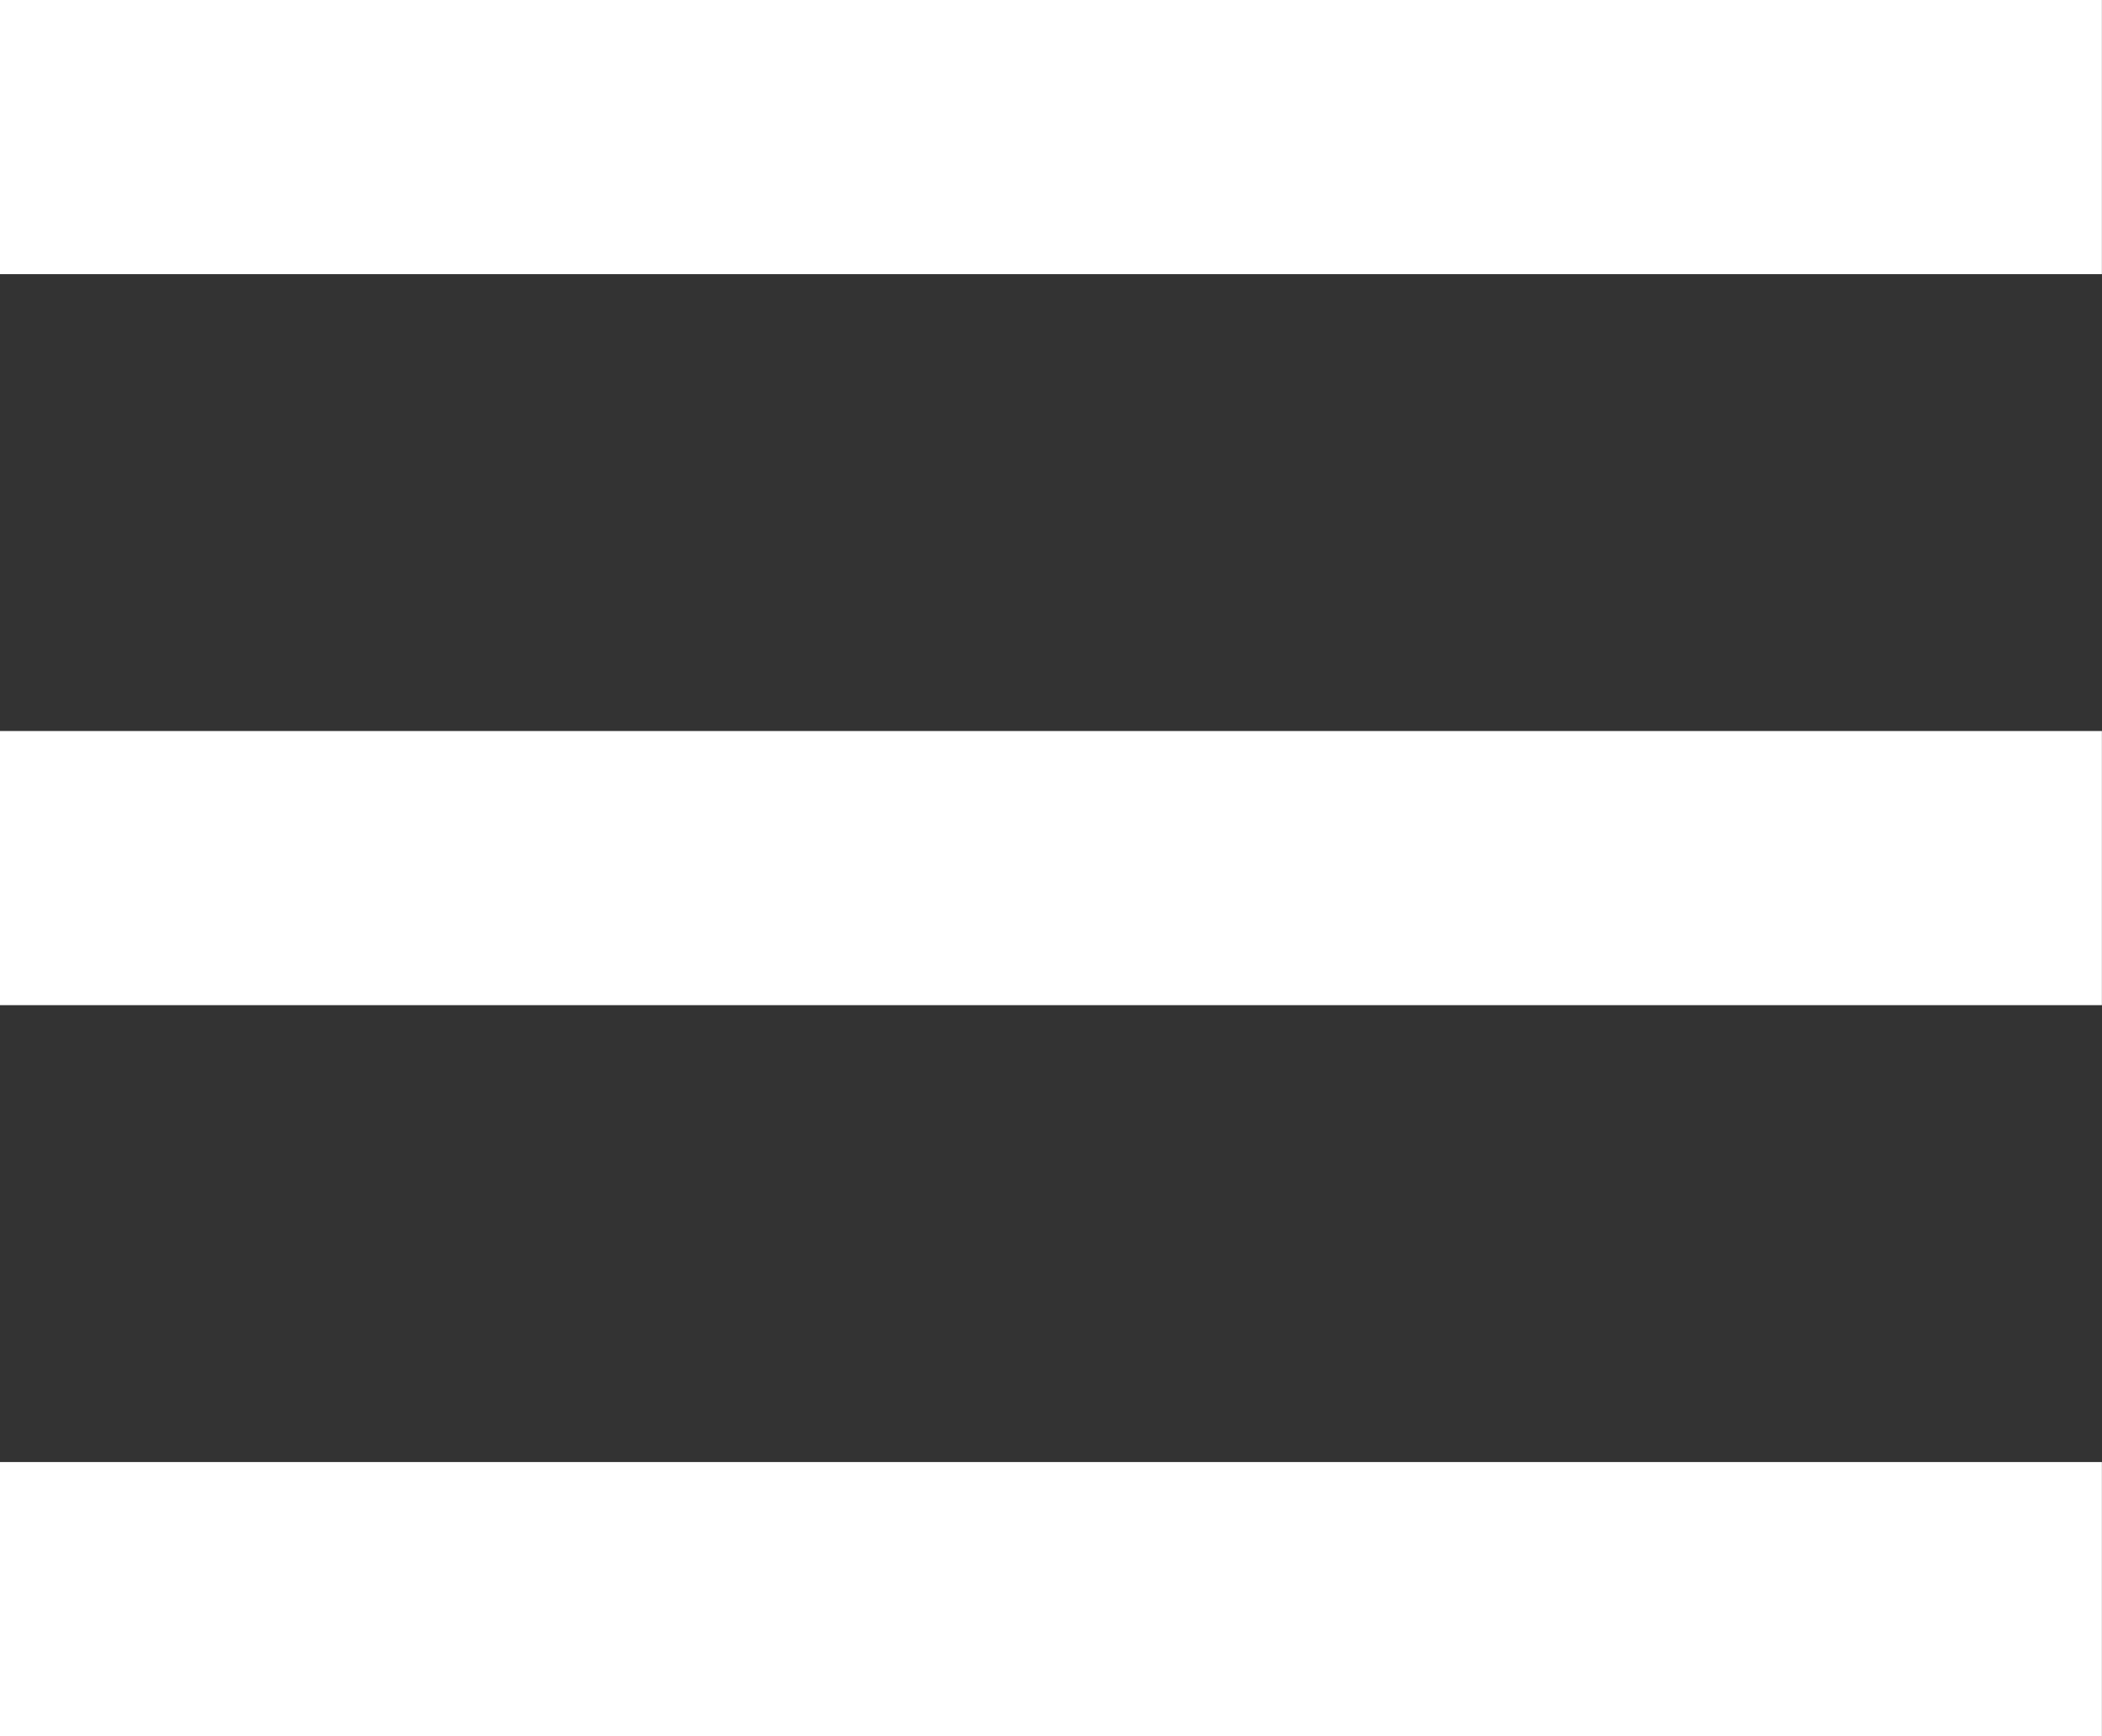
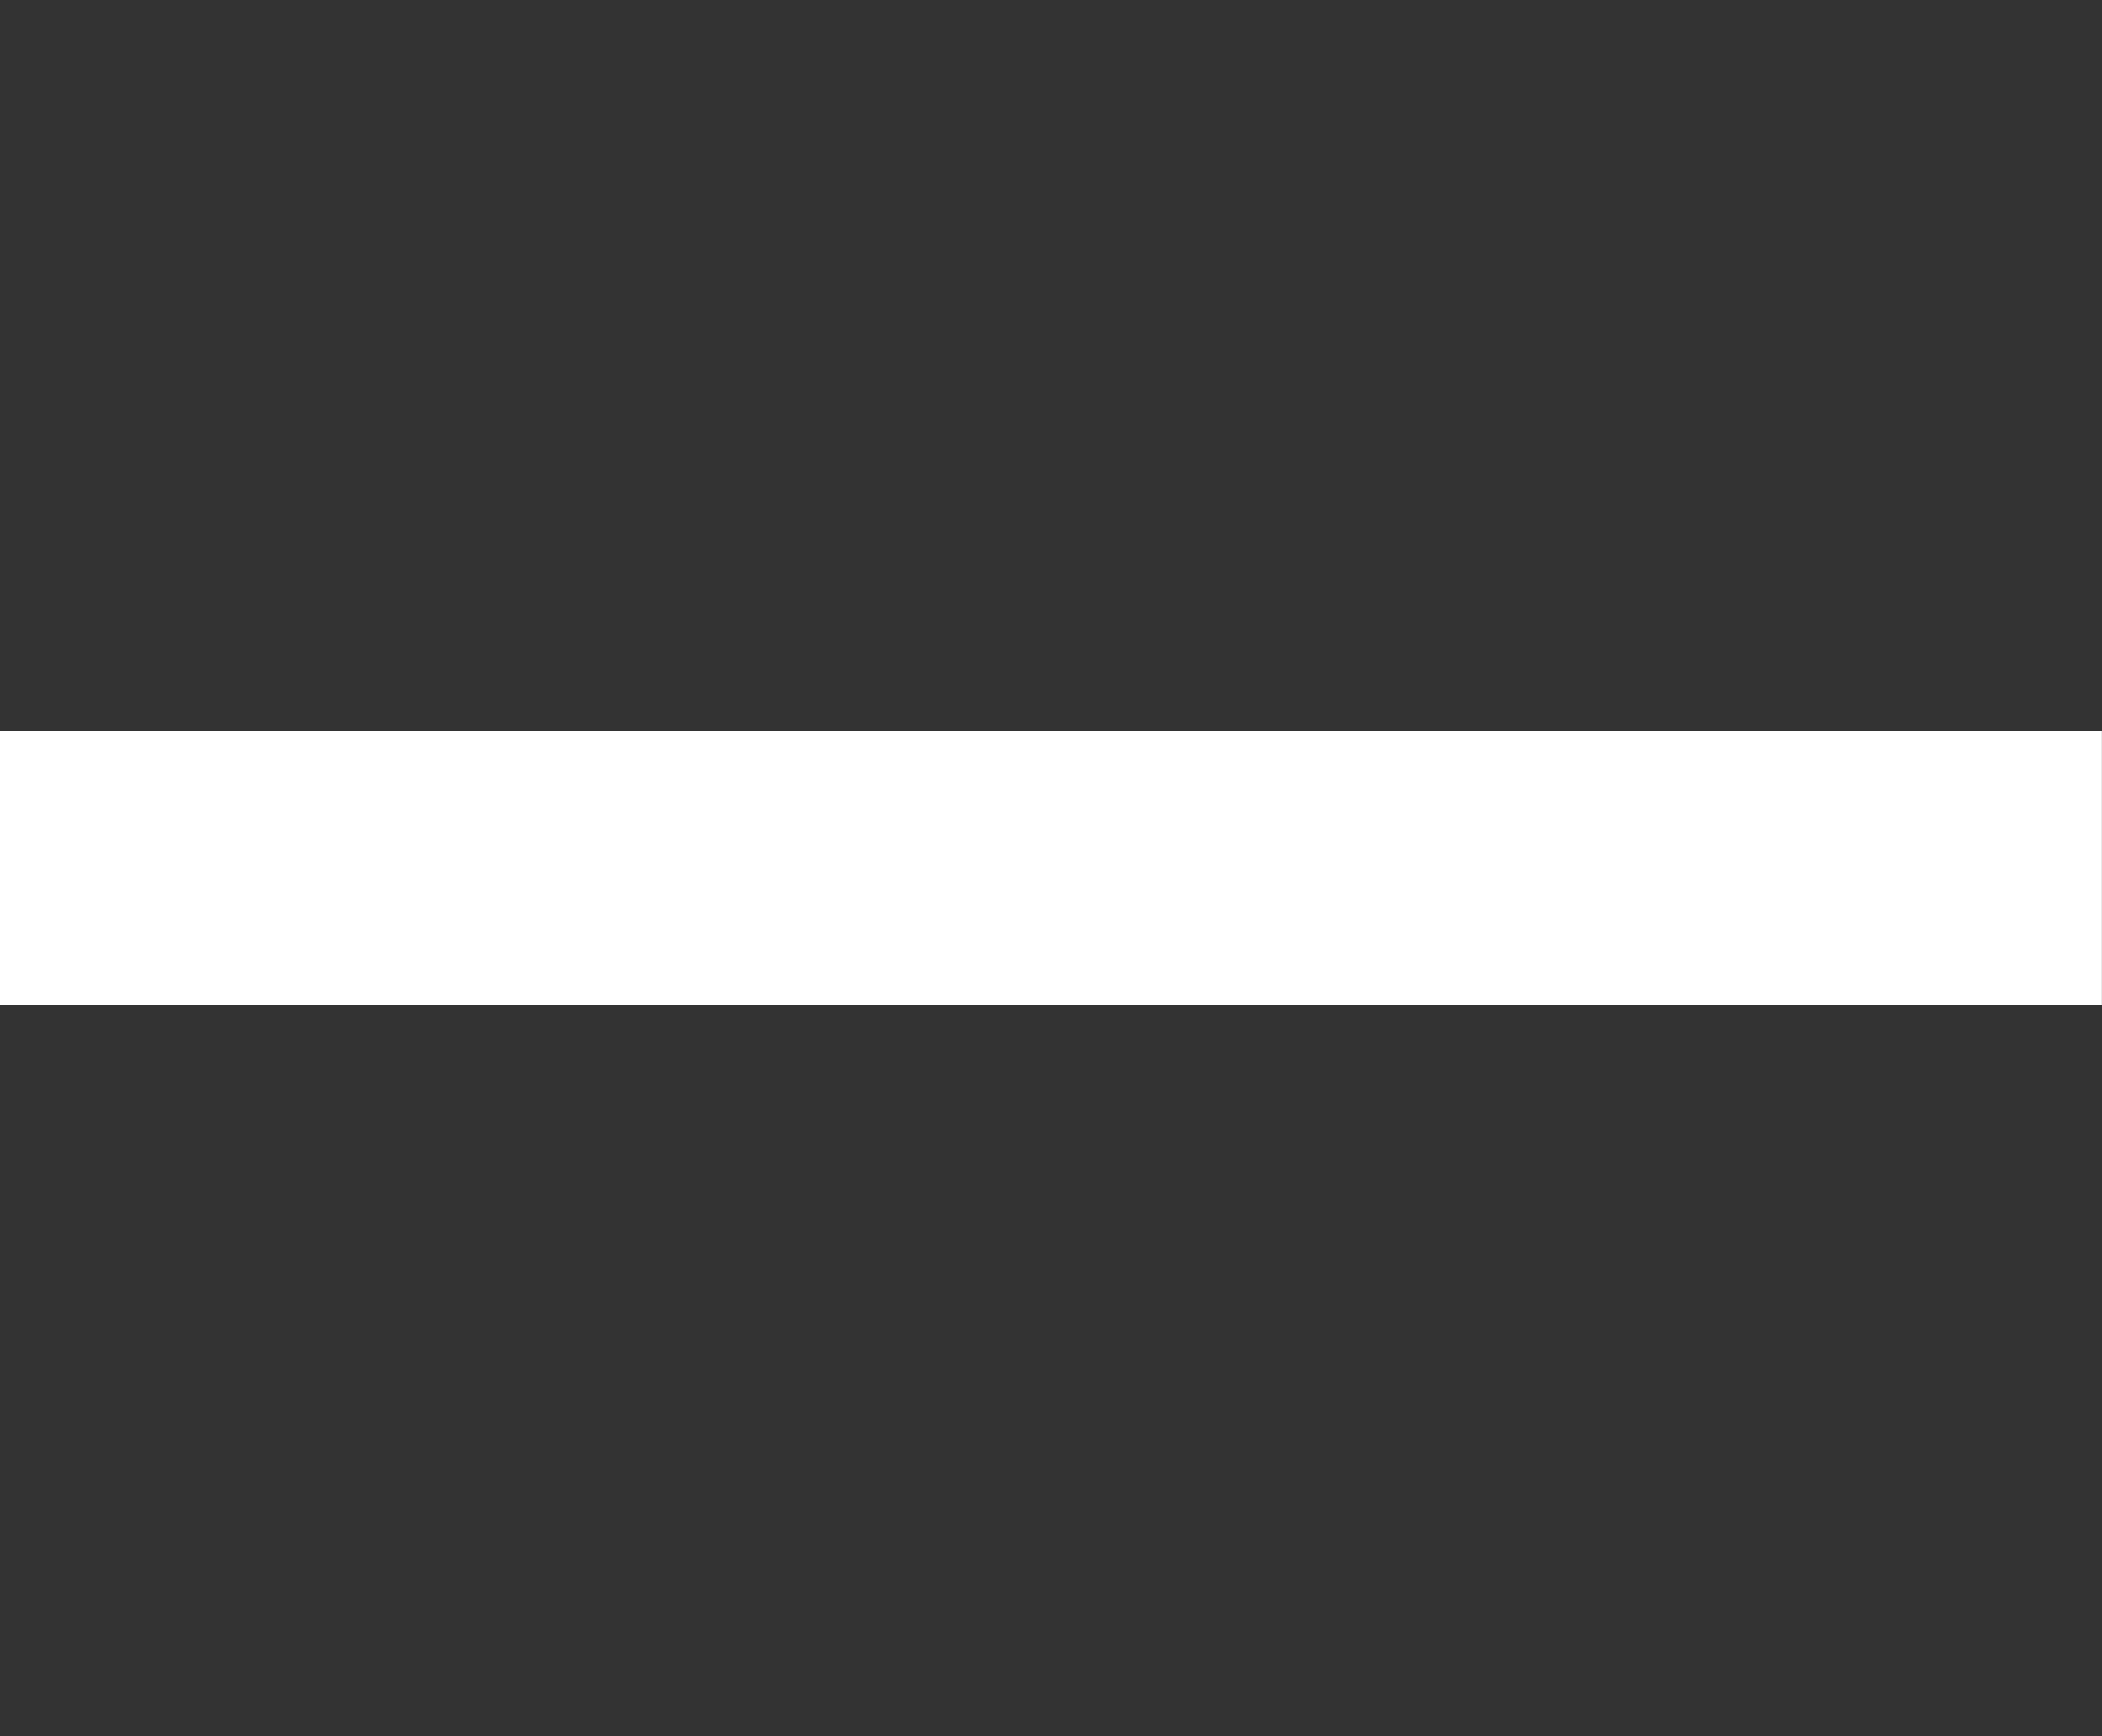
<svg xmlns="http://www.w3.org/2000/svg" width="23" height="19" viewBox="0 0 23 19" fill="none">
  <rect x="0" y="0" width="23" height="19" fill="#333333" stroke="none" />
-   <line x1="-0.001" y1="17.5" x2="22.999" y2="17.5" stroke="white" stroke-width="3" />
-   <line x1="-0.001" y1="1.5" x2="22.999" y2="1.5" stroke="white" stroke-width="3" />
  <line x1="-0.001" y1="9.5" x2="22.999" y2="9.5" stroke="white" stroke-width="3" />
</svg>